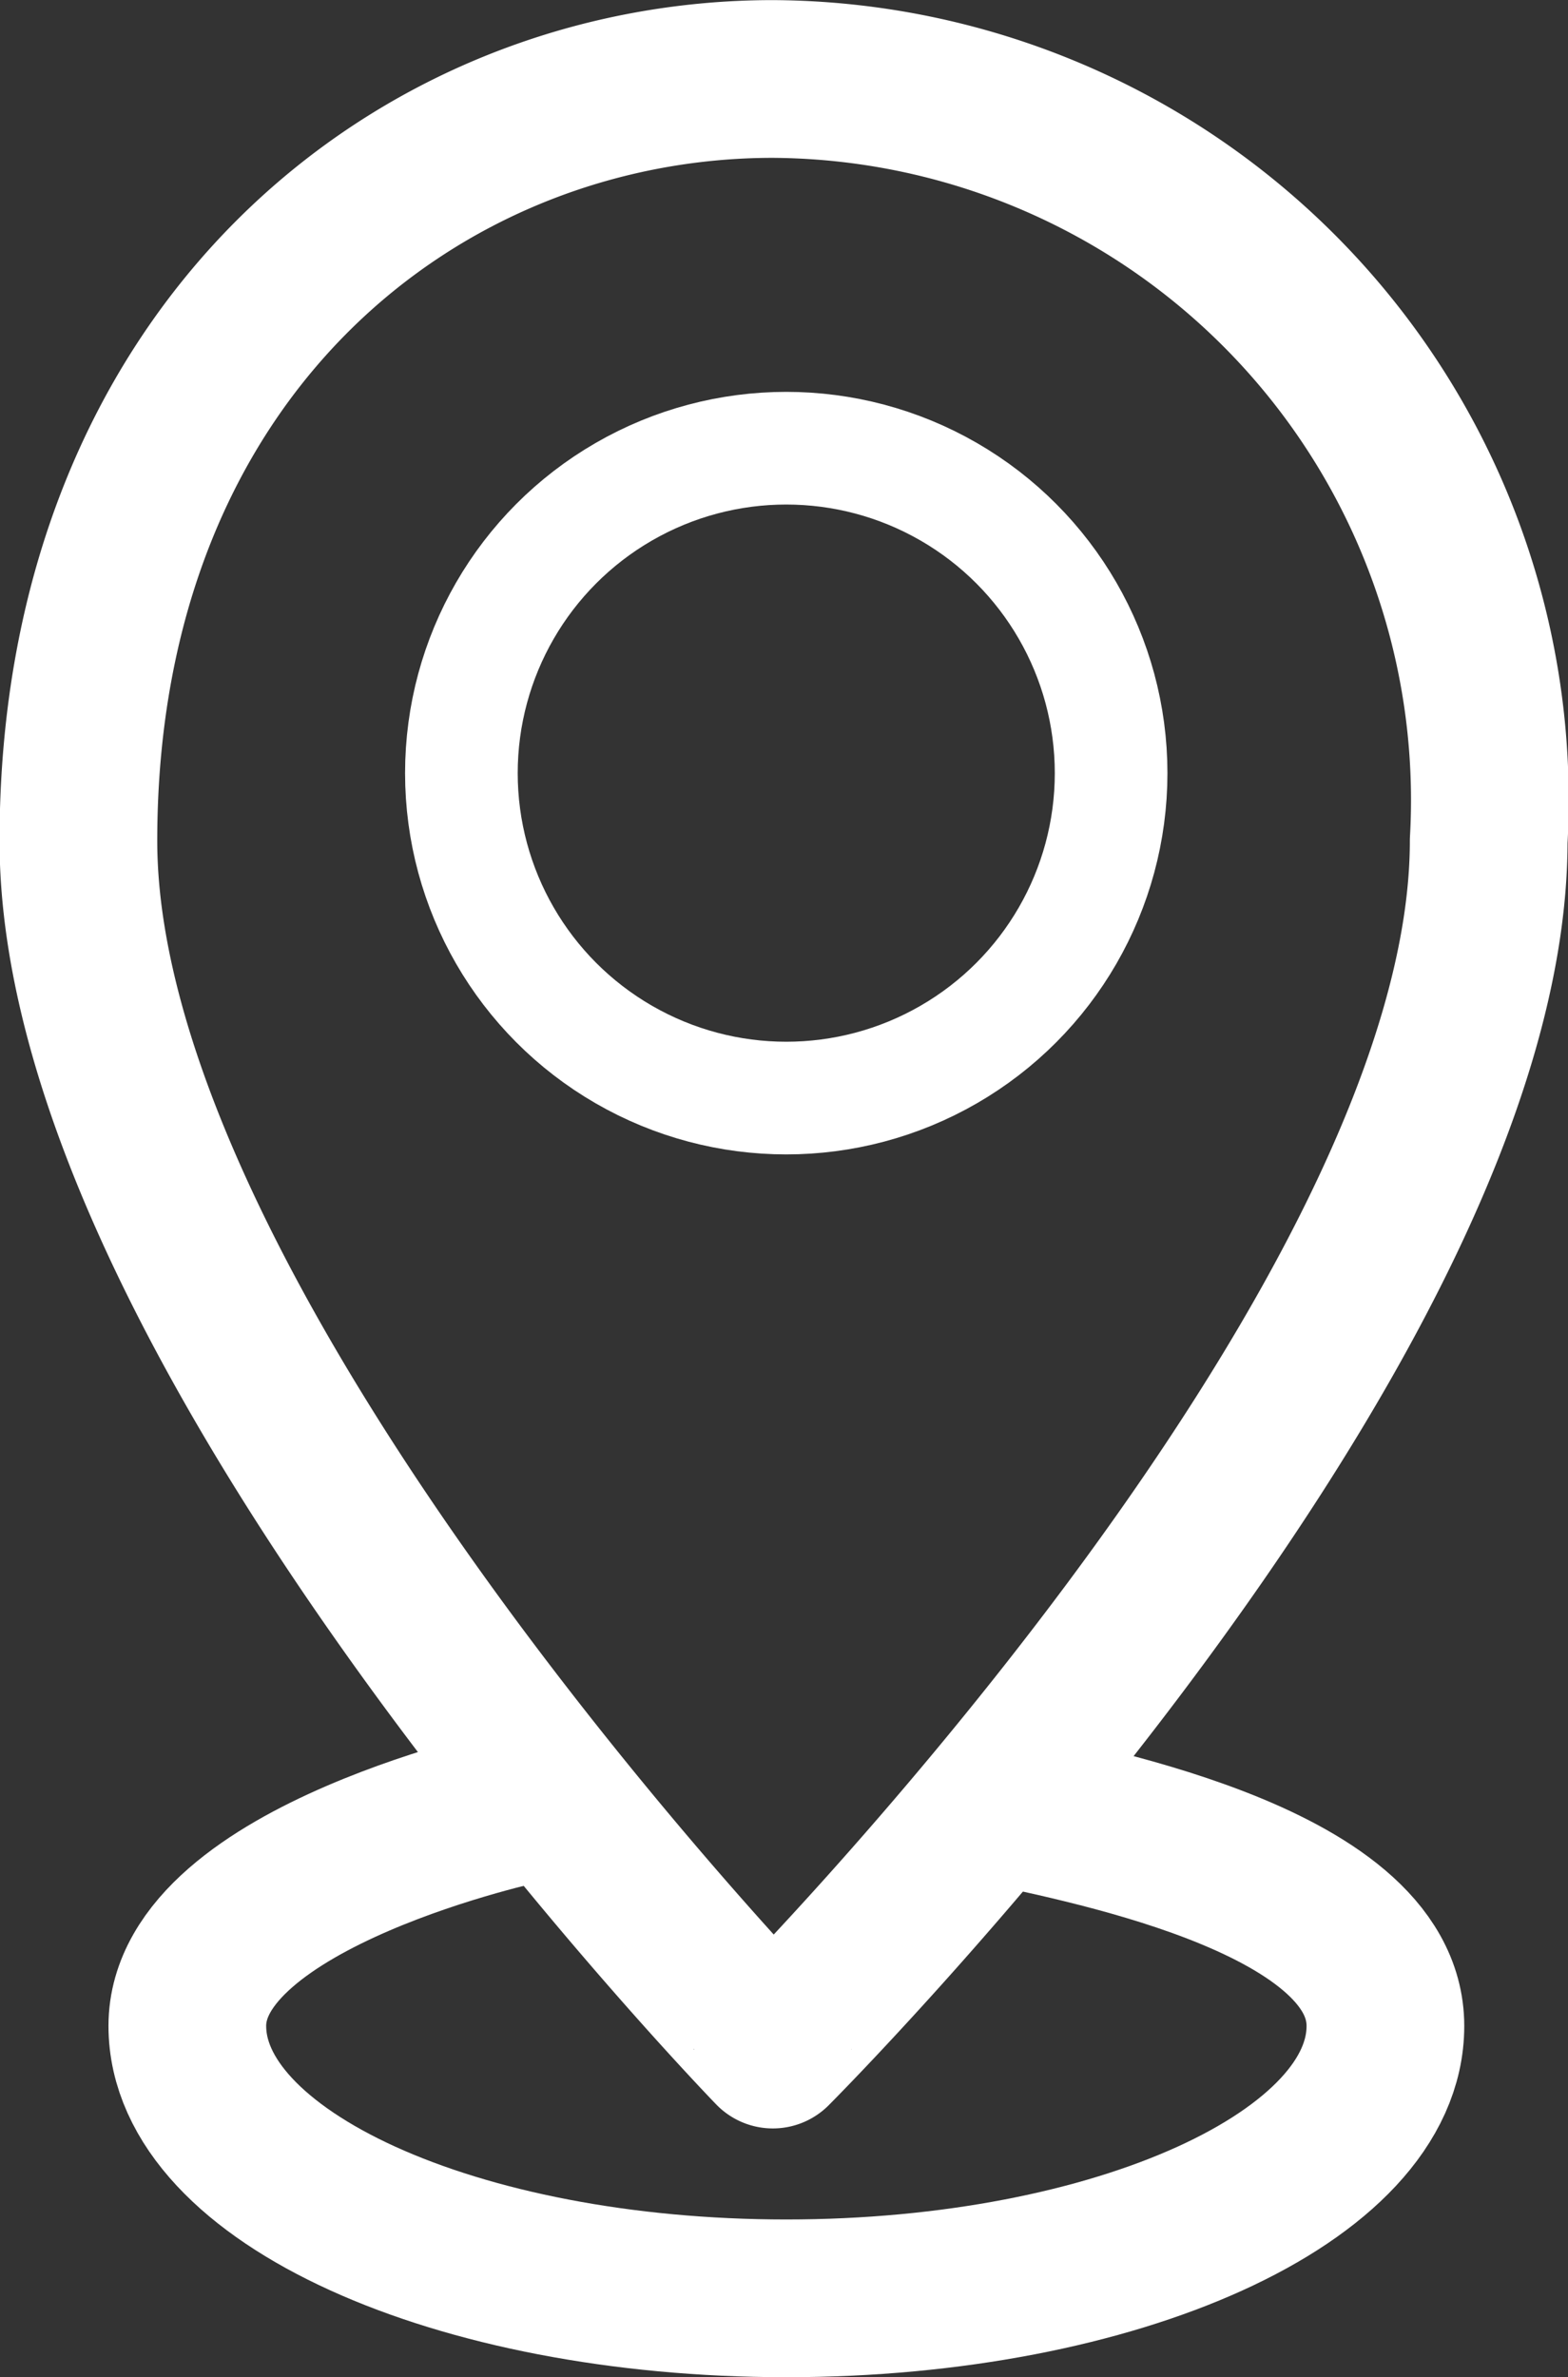
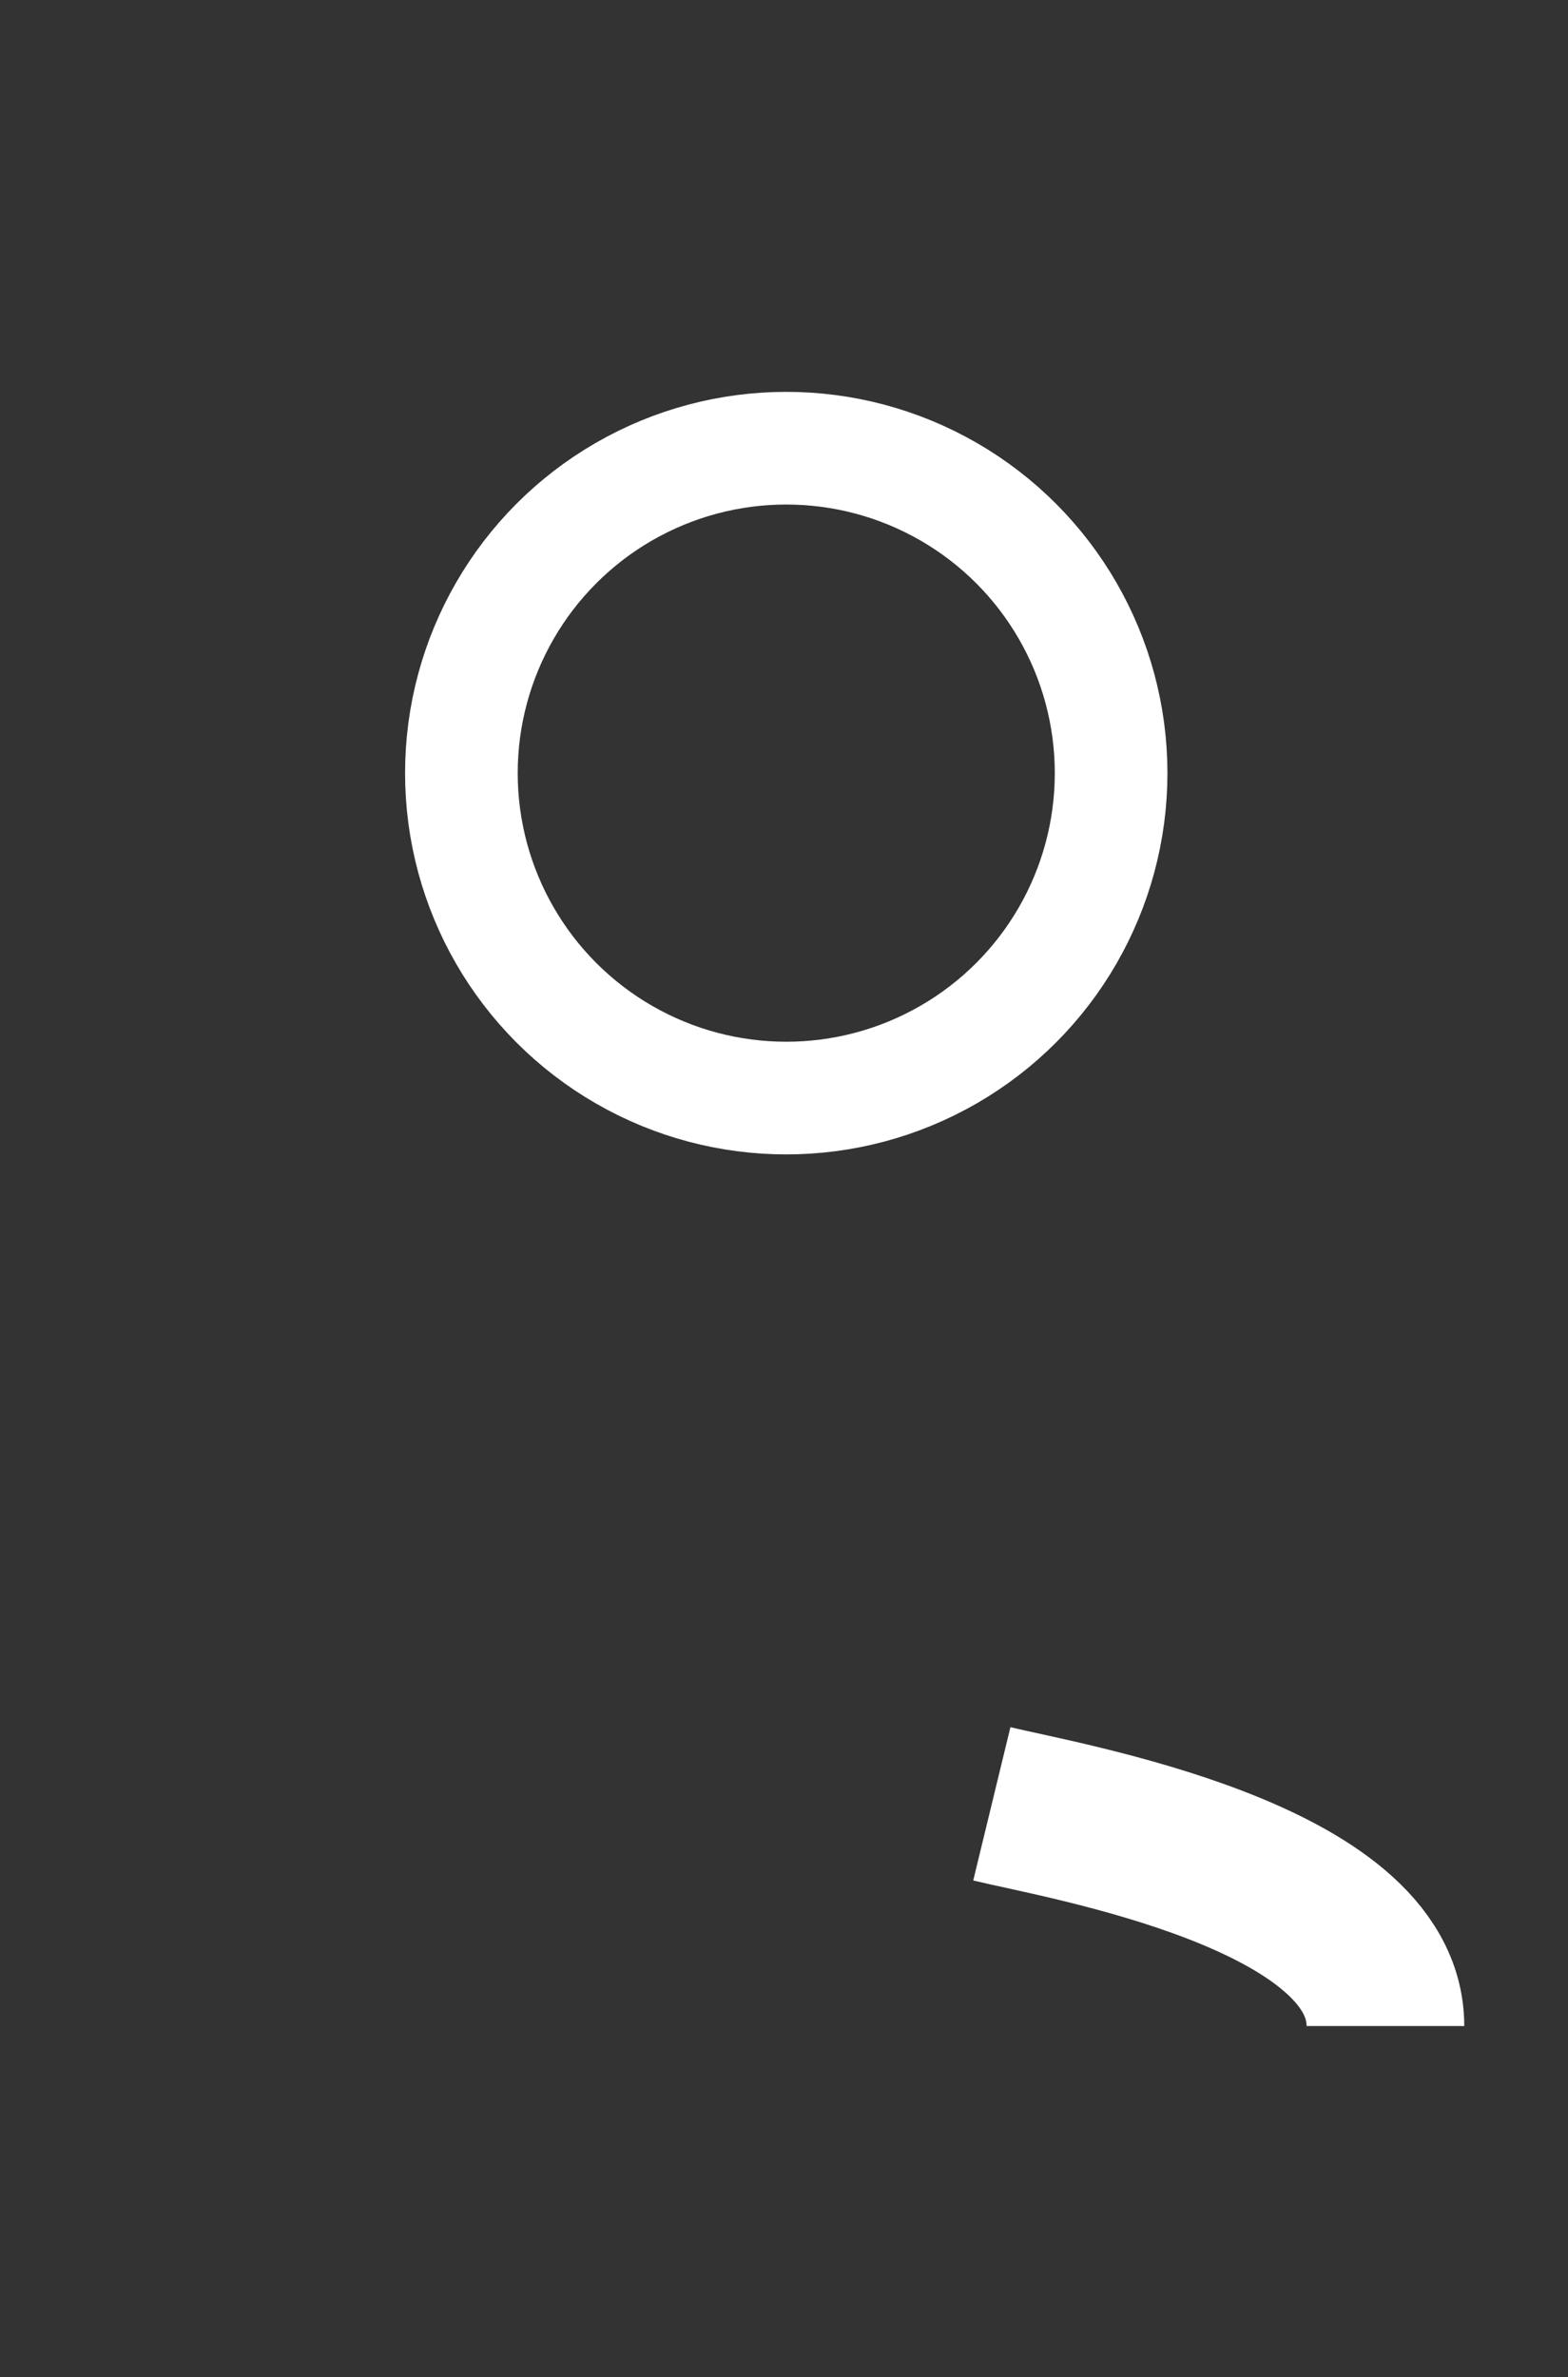
<svg xmlns="http://www.w3.org/2000/svg" width="13.92" height="21.099" viewBox="0 0 13.92 21.099">
  <rect x="0" y="0" width="13.92" height="21.099" fill="#333333" stroke="none" />
  <g transform="translate(0.7 0.7)">
-     <path d="M3668,3058.389c0-4.373,3.035-6.762,6.165-6.762a6.4,6.4,0,0,1,6.355,6.762c0,4.373-6.355,10.728-6.355,10.728S3668,3062.762,3668,3058.389Z" transform="translate(-3668.004 -3051.626)" fill="none" stroke="#fff" stroke-linejoin="round" stroke-width="1.4" />
    <g transform="translate(2.896 2.778)" fill="none" stroke="#fff" stroke-width="1">
-       <circle cx="3.384" cy="3.384" r="3.384" stroke="none" />
      <circle cx="3.384" cy="3.384" r="2.884" fill="none" />
    </g>
-     <path d="M7.142.461c.647.157,3.494.637,3.494,1.972S8.255,4.85,5.318,4.85,0,3.767,0,2.432,3.022.461,3.022.461" transform="translate(0.963 14.849)" fill="none" stroke="#fff" stroke-width="1.4" />
+     <path d="M7.142.461c.647.157,3.494.637,3.494,1.972" transform="translate(0.963 14.849)" fill="none" stroke="#fff" stroke-width="1.4" />
  </g>
</svg>